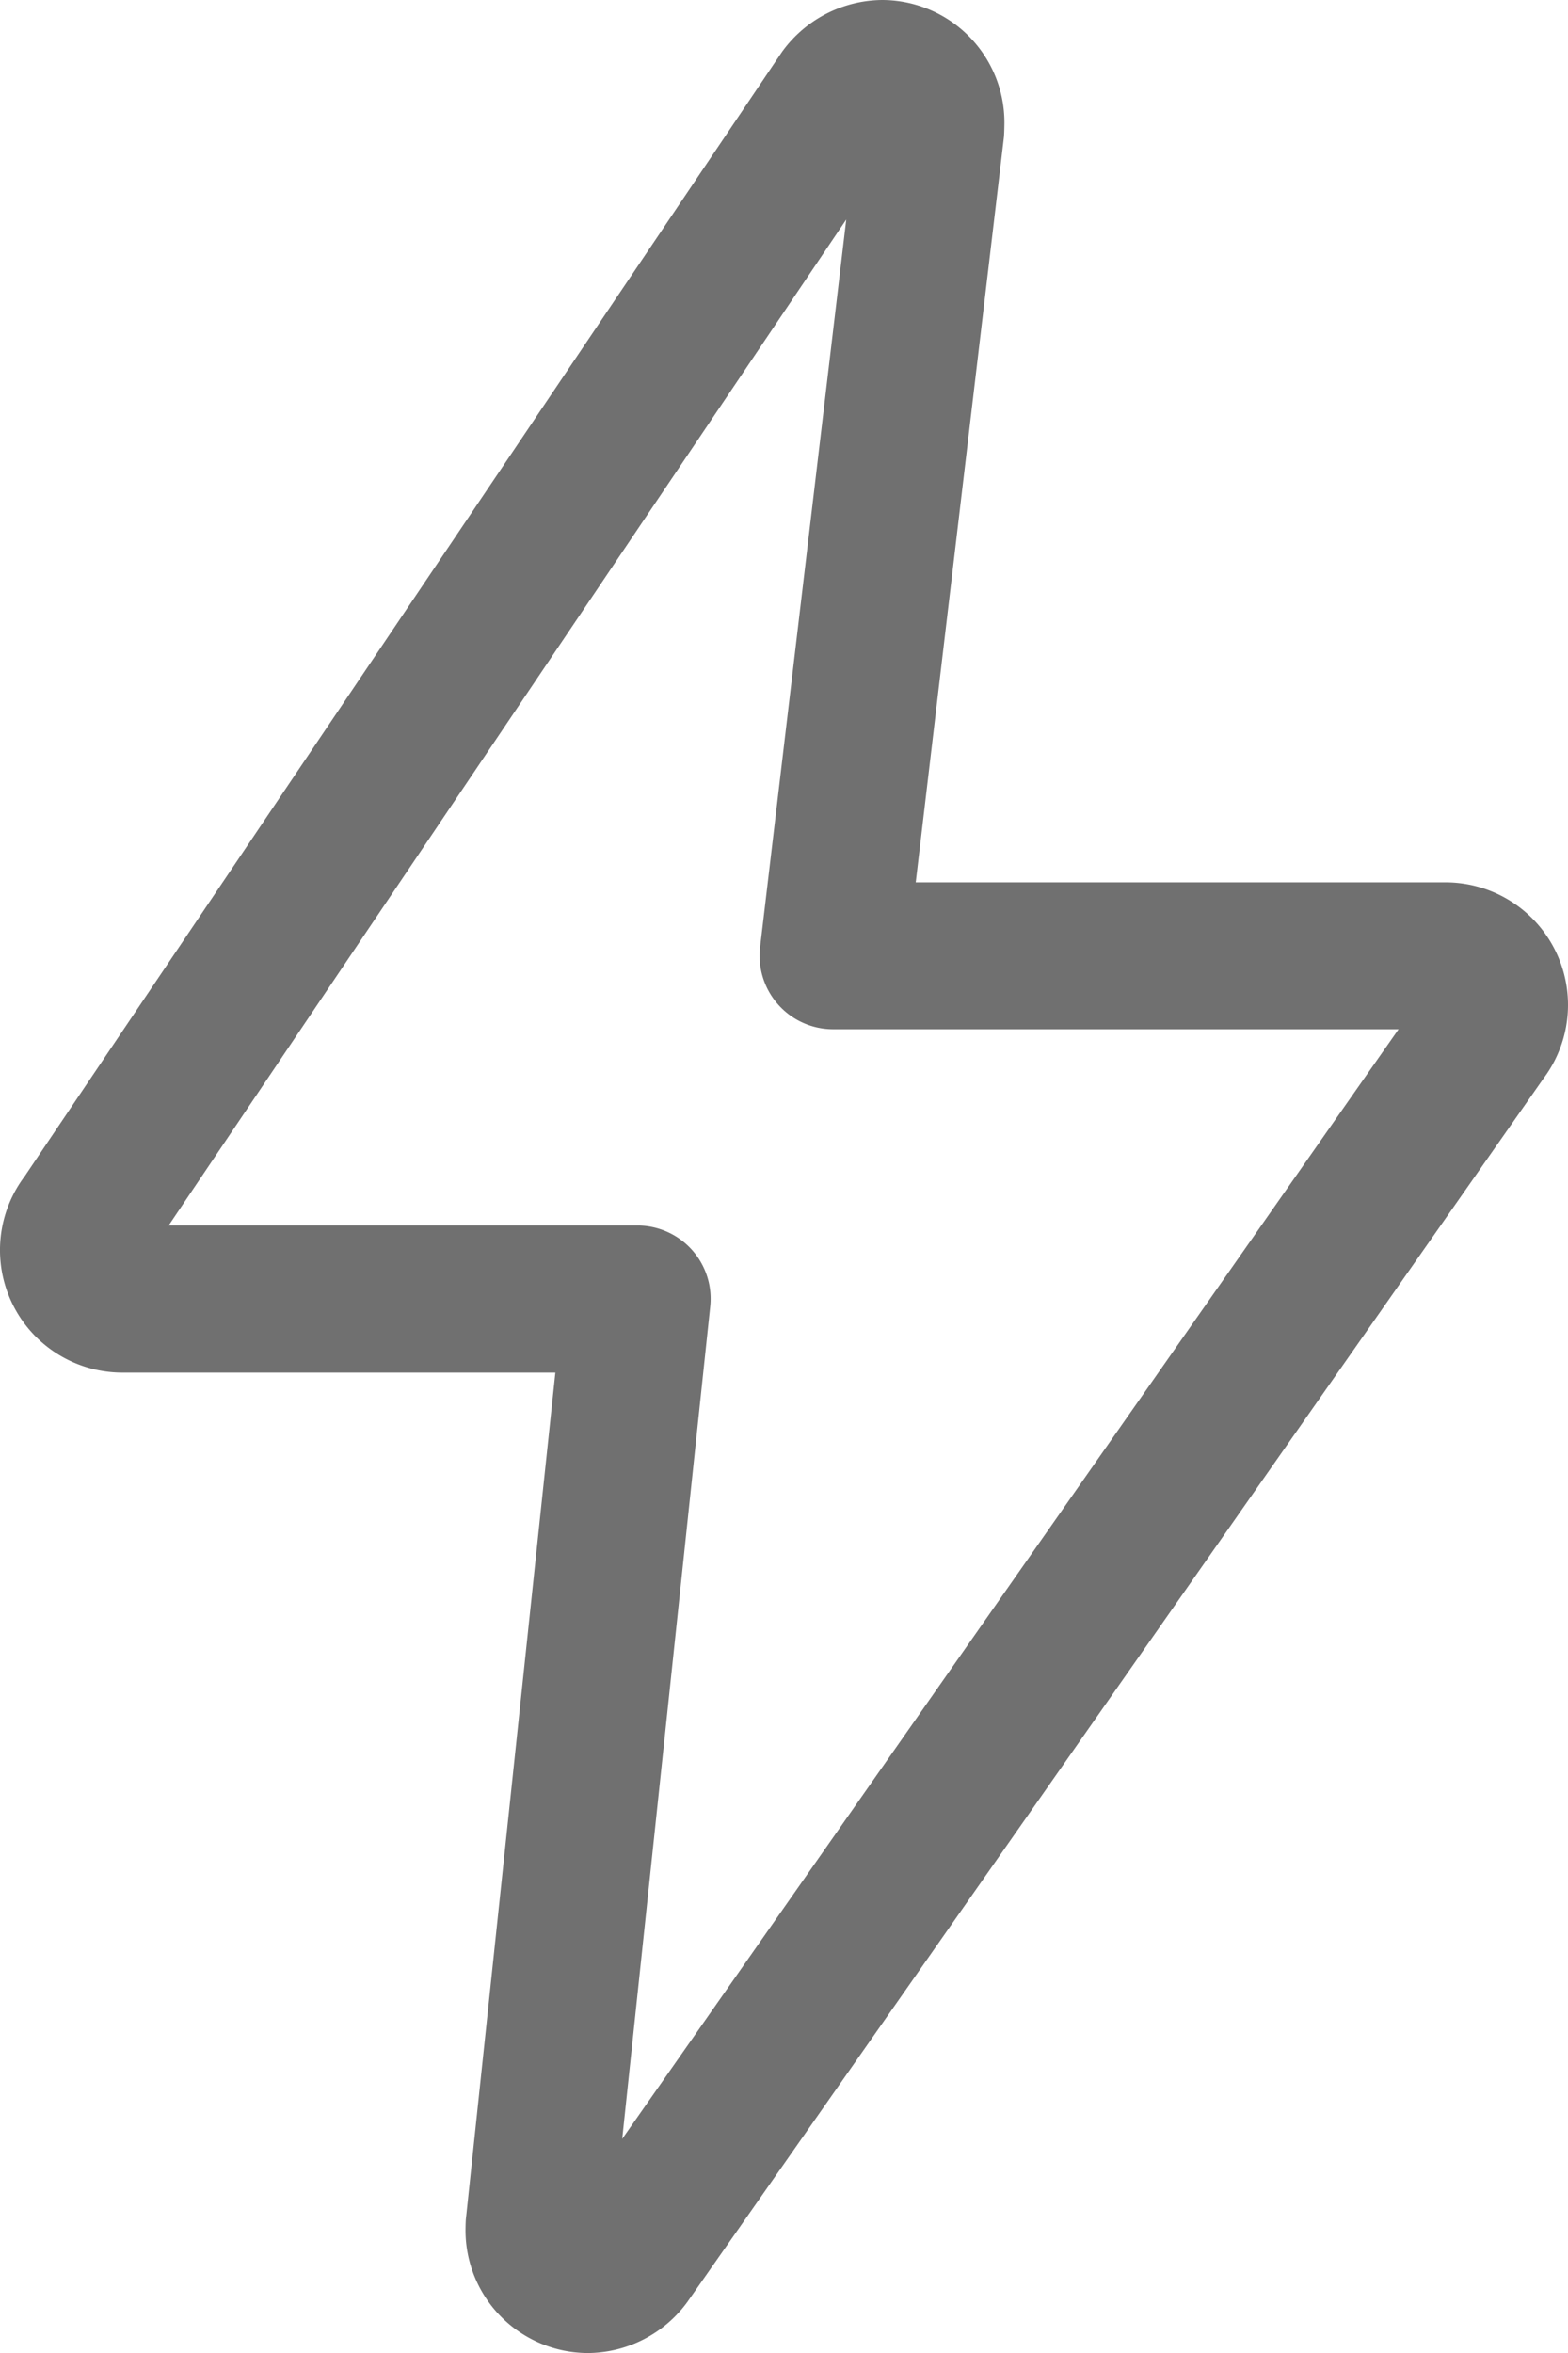
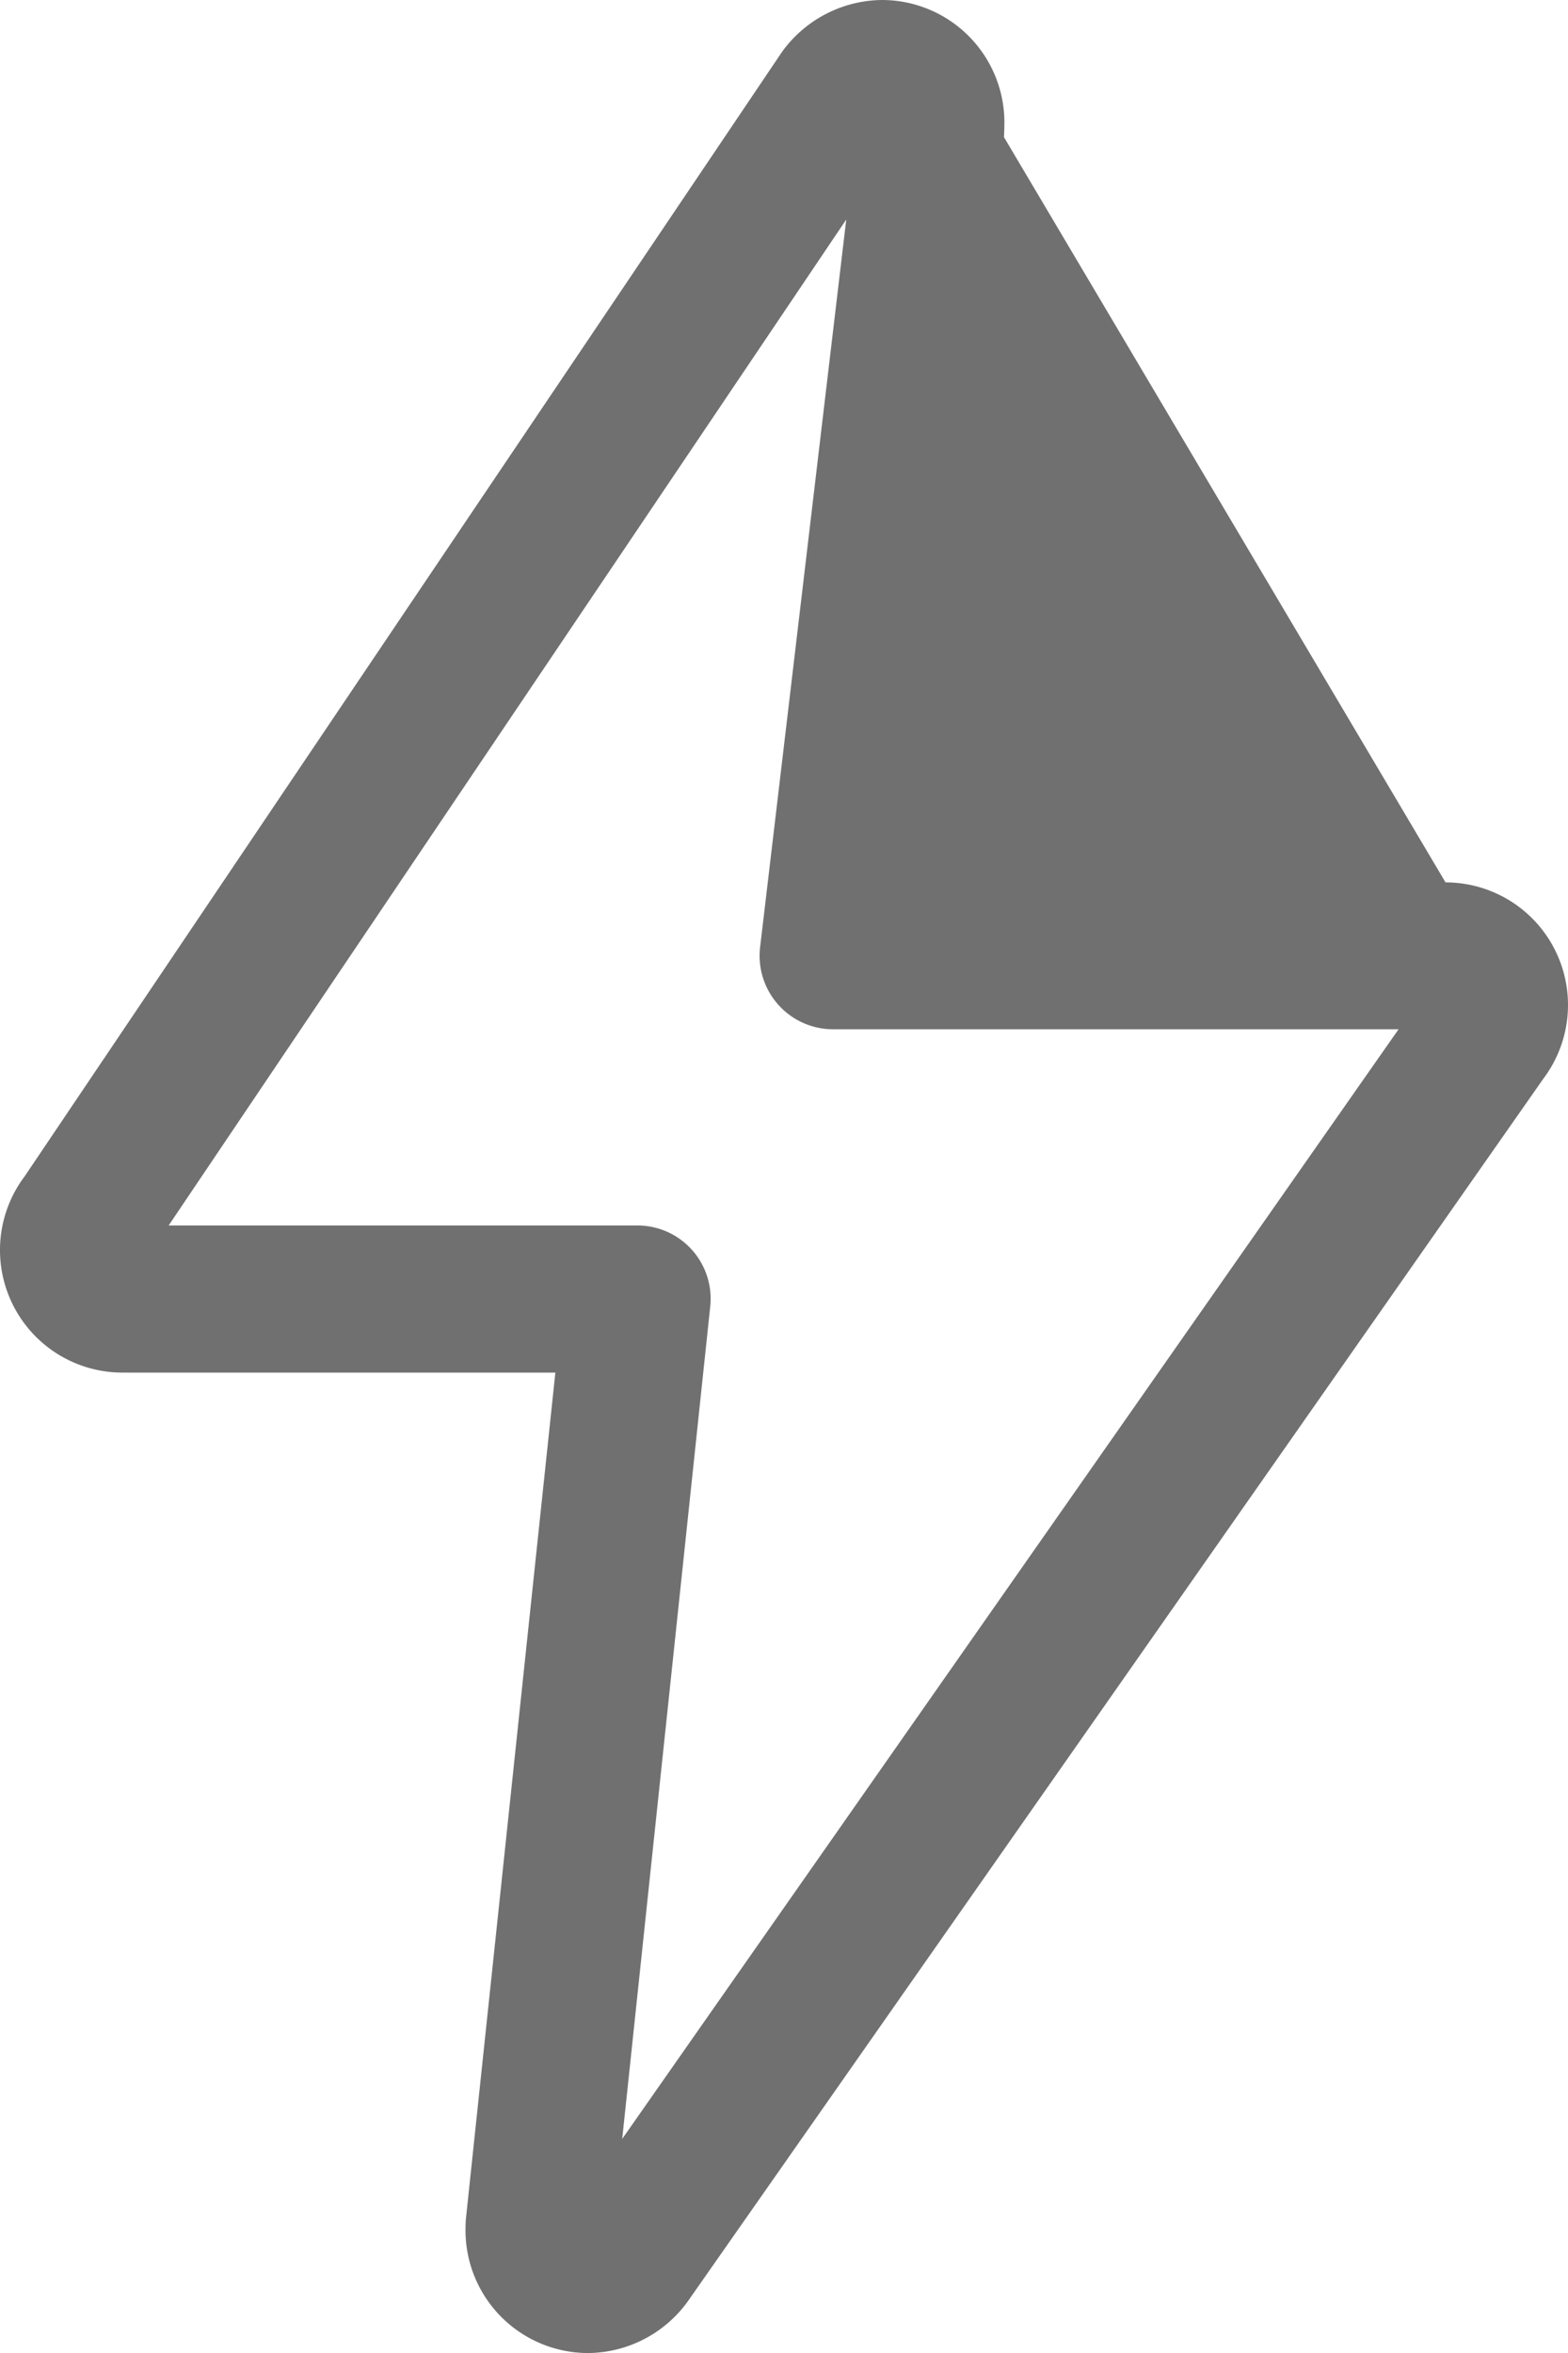
<svg xmlns="http://www.w3.org/2000/svg" width="96.319" height="144.479" viewBox="0 0 96.319 144.479">
-   <path id="flash" d="M7.525,84.28H34.115l-5.489,51.9c-.024.157-.031.619-.031.776a7.536,7.536,0,0,0,7.525,7.525,7.624,7.624,0,0,0,6.1-3.131L94.815,66.22a7.526,7.526,0,0,0-6.02-12.04H56.251L61.669,8.416c.018-.174.03-.716.03-.891A7.526,7.526,0,0,0,54.18,0a7.661,7.661,0,0,0-6.152,3.2L1.511,72.234A7.523,7.523,0,0,0,7.525,84.28Zm44.458-70.8-5.292,44.68A4.516,4.516,0,0,0,51.176,63.2H85.911L38.221,131.331l5.406-51.1a4.5,4.5,0,0,0-4.5-4.985H10.36Zm0,0" fill="#707070" />
+   <path id="flash" d="M7.525,84.28H34.115l-5.489,51.9c-.024.157-.031.619-.031.776a7.536,7.536,0,0,0,7.525,7.525,7.624,7.624,0,0,0,6.1-3.131L94.815,66.22a7.526,7.526,0,0,0-6.02-12.04L61.669,8.416c.018-.174.03-.716.03-.891A7.526,7.526,0,0,0,54.18,0a7.661,7.661,0,0,0-6.152,3.2L1.511,72.234A7.523,7.523,0,0,0,7.525,84.28Zm44.458-70.8-5.292,44.68A4.516,4.516,0,0,0,51.176,63.2H85.911L38.221,131.331l5.406-51.1a4.5,4.5,0,0,0-4.5-4.985H10.36Zm0,0" fill="#707070" />
</svg>